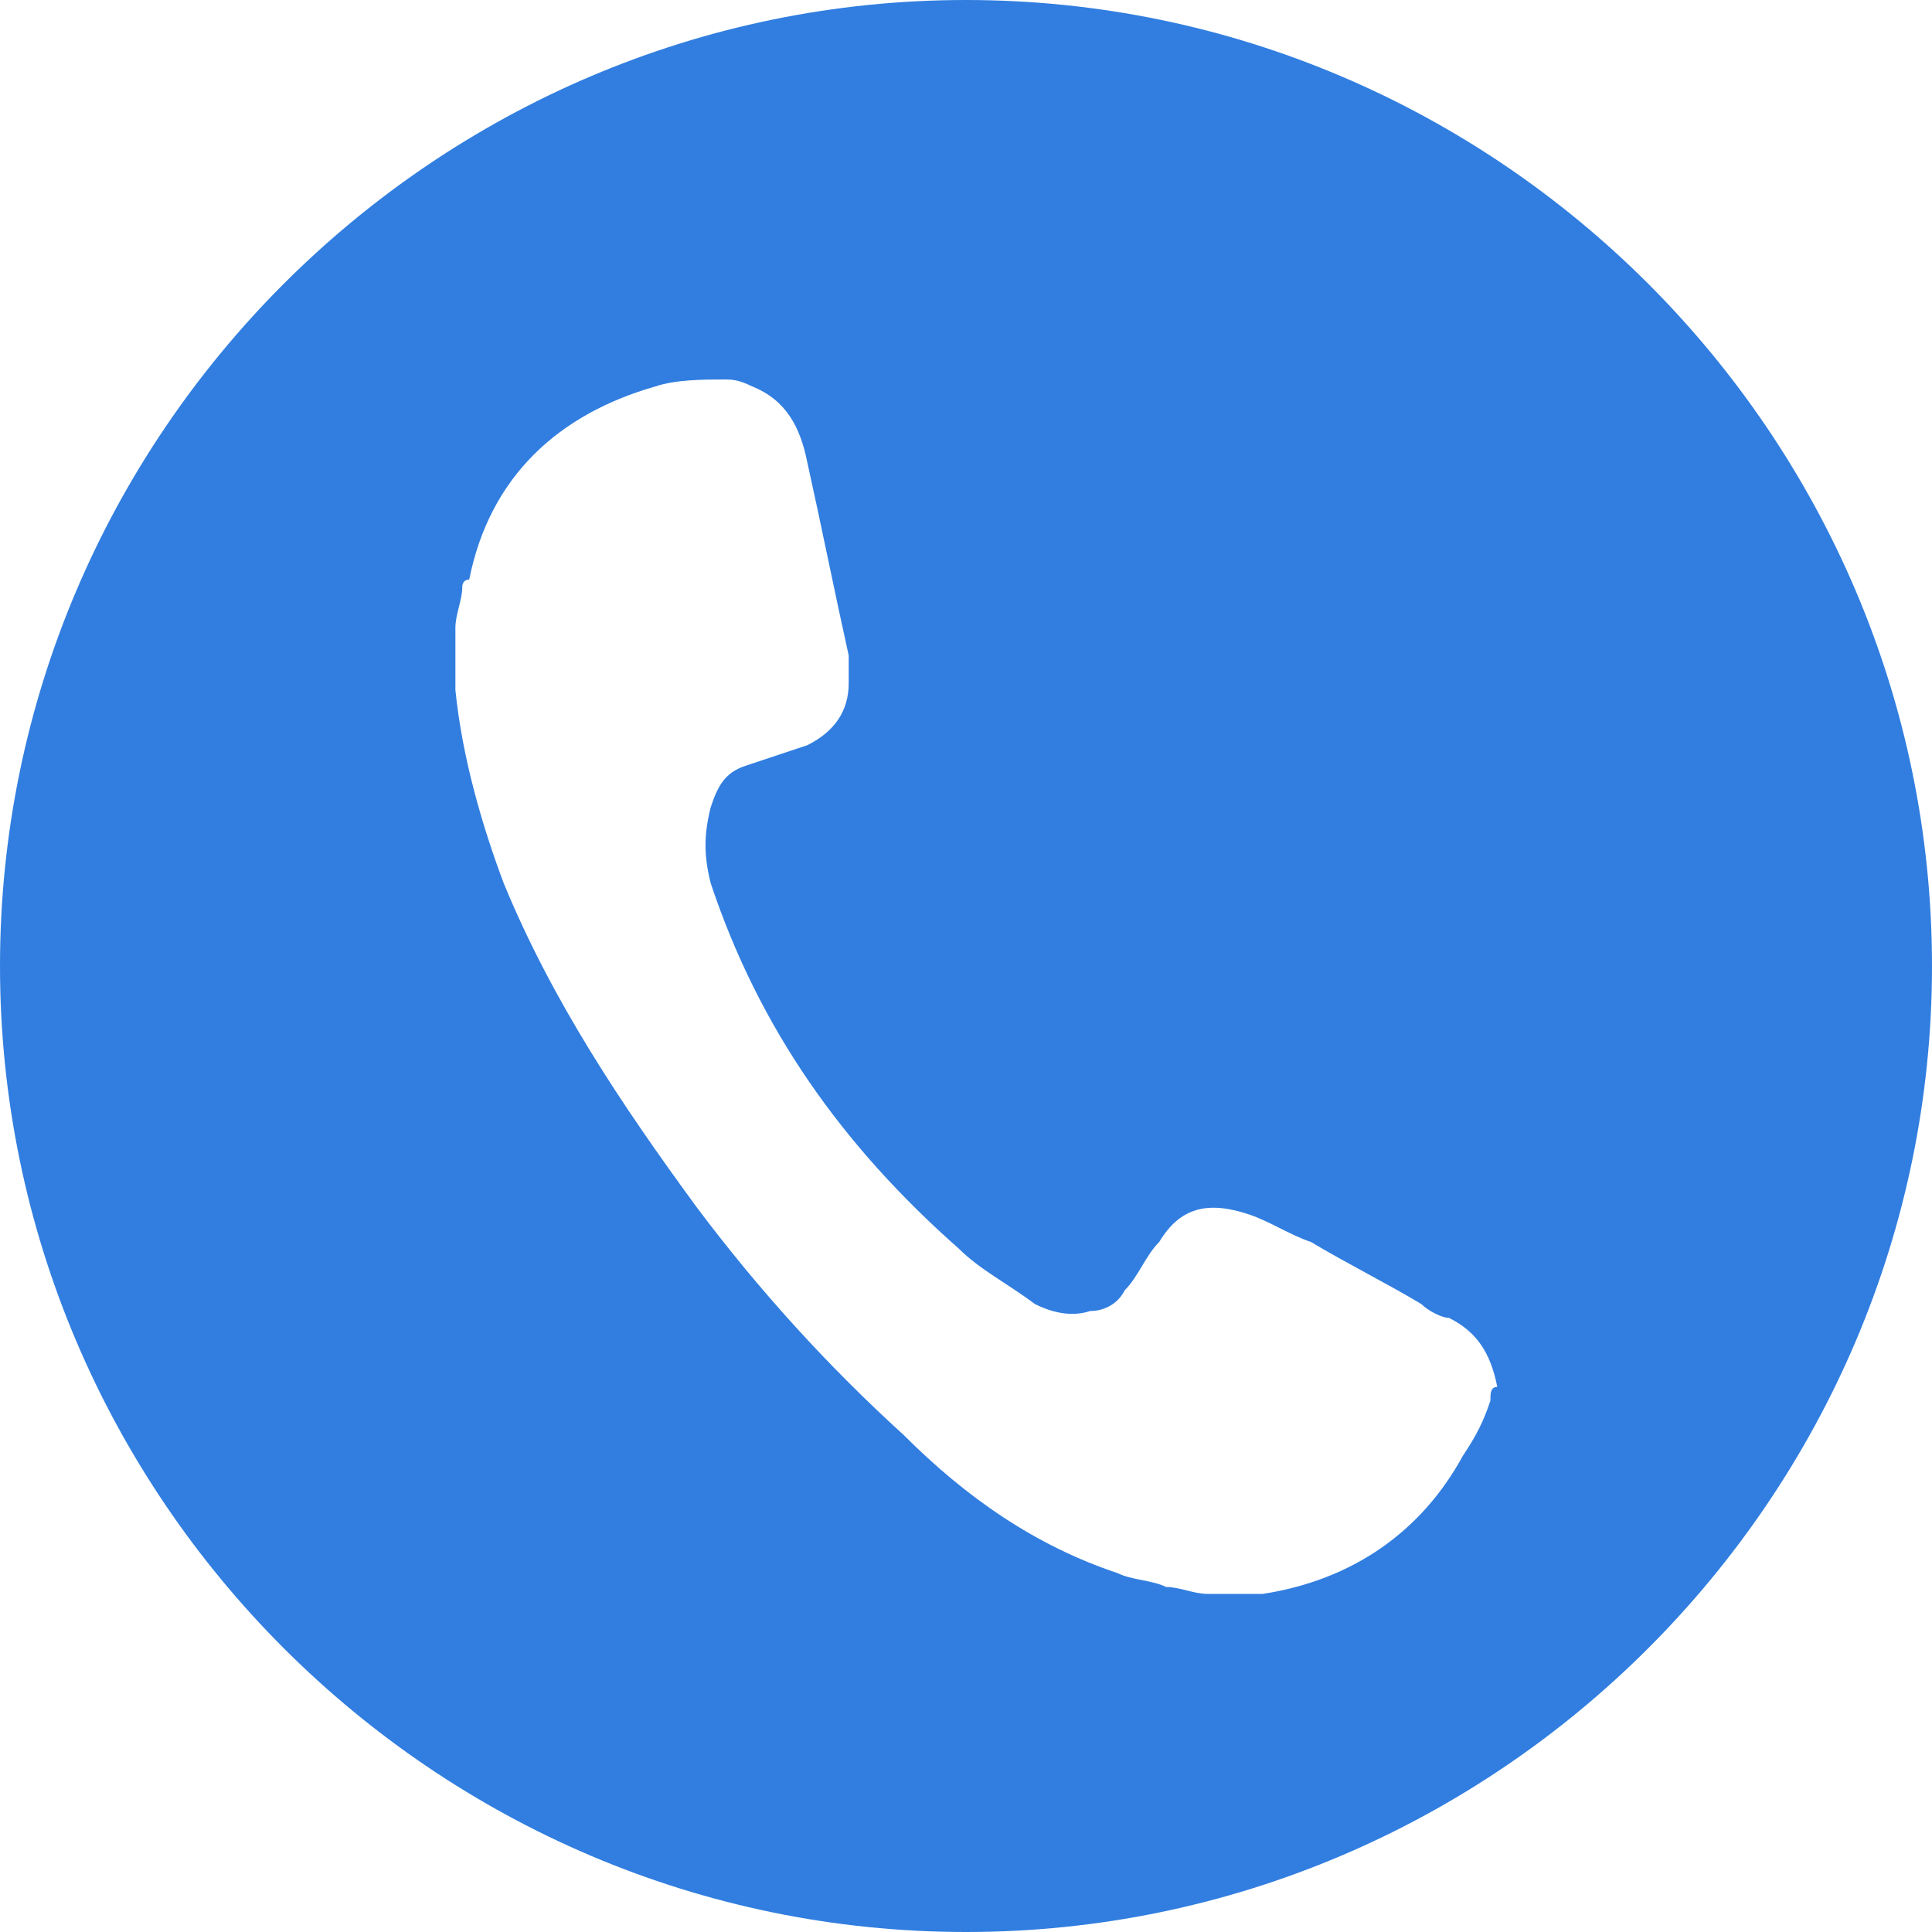
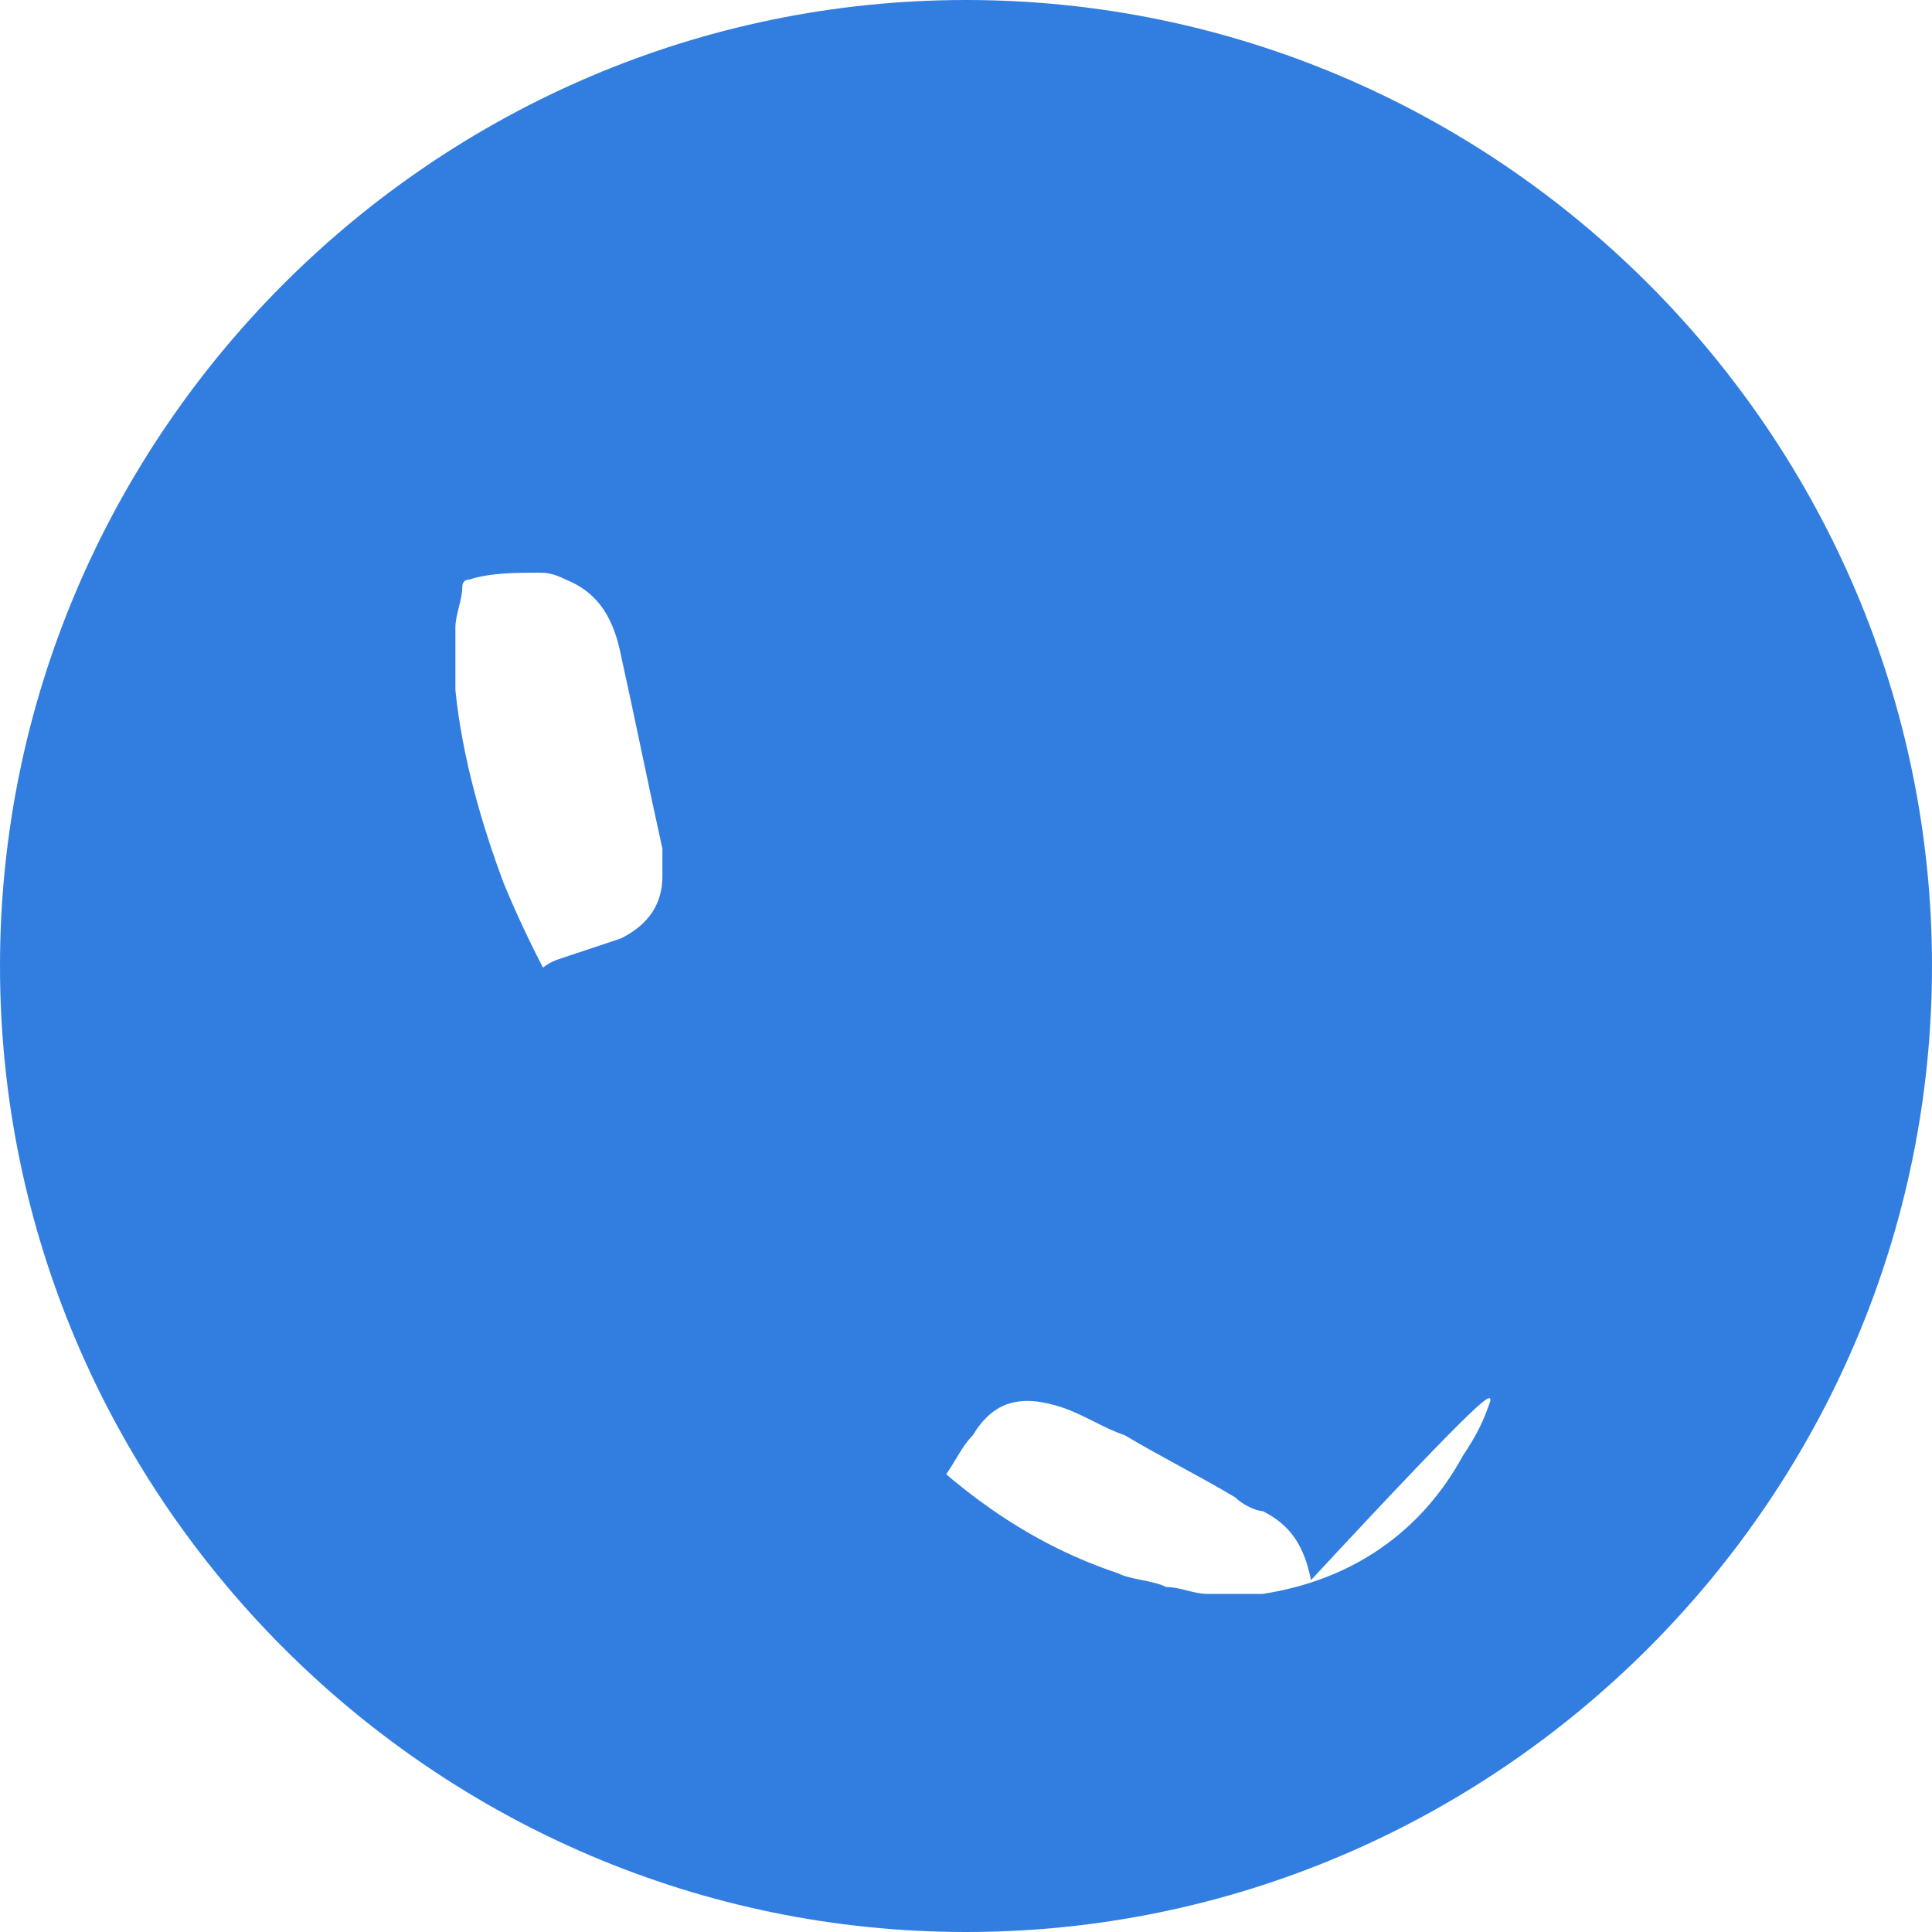
<svg xmlns="http://www.w3.org/2000/svg" version="1.1" x="0px" y="0px" viewBox="0 0 28 28" style="enable-background:new 0 0 28 28;" xml:space="preserve">
  <style type="text/css">
	.st0{fill:#D4E3F7;}
	.st1{fill:#FFFFFF;stroke:#D6E5F9;stroke-width:1;stroke-miterlimit:10;}
	.st2{fill:#A5C9F0;}
	.st3{fill:none;stroke:#FFFFFF;stroke-width:2.684;stroke-linecap:round;stroke-linejoin:round;stroke-miterlimit:10;}
	.st4{fill:#EFEFEF;}
	.st5{fill:#4D4D4D;}
	.st6{fill:#317EE0;}
	.st7{display:none;}
	.st8{display:inline;fill:#EAEAEA;}
	.st9{display:inline;}
	.st10{fill:none;stroke:#FFFFFF;stroke-width:6;stroke-linecap:round;stroke-linejoin:round;stroke-miterlimit:10;}
	.st11{fill:#F6F6F6;}
	.st12{display:inline;fill:#E5EAF0;}
	.st13{clip-path:url(#SVGID_2_);fill:#FFFFFF;}
	.st14{clip-path:url(#SVGID_2_);}
	.st15{clip-path:url(#SVGID_4_);fill:#3D92E5;}
	.st16{clip-path:url(#SVGID_4_);}
	.st17{clip-path:url(#SVGID_6_);fill:#424242;}
	.st18{fill:#FFFFFF;}
	.st19{clip-path:url(#SVGID_8_);}
	.st20{clip-path:url(#SVGID_10_);fill:#424242;}
	.st21{clip-path:url(#SVGID_10_);fill:#222222;}
	.st22{clip-path:url(#SVGID_10_);}
	.st23{clip-path:url(#SVGID_12_);fill:#3D92E5;}
	.st24{clip-path:url(#SVGID_12_);fill:#FFFFFF;}
	.st25{clip-path:url(#SVGID_16_);}
	.st26{clip-path:url(#SVGID_20_);fill:#FFFFFF;}
	.st27{clip-path:url(#SVGID_26_);}
	.st28{clip-path:url(#SVGID_30_);}
	.st29{clip-path:url(#SVGID_34_);}
	.st30{clip-path:url(#SVGID_38_);}
	.st31{clip-path:url(#SVGID_52_);}
	.st32{clip-path:url(#SVGID_56_);fill:none;stroke:#BEBEBE;stroke-miterlimit:10;}
	.st33{clip-path:url(#SVGID_56_);fill:#A7CAF2;}
	.st34{clip-path:url(#SVGID_56_);fill:#FFFFFF;}
	.st35{clip-path:url(#SVGID_58_);fill:none;stroke:#A7CAF2;stroke-miterlimit:10;}
	.st36{fill:#FFFFFF;stroke:#317EE0;stroke-width:1.056;stroke-miterlimit:10;}
	.st37{fill:#FFFFFF;stroke:#317EE0;stroke-width:1.181;stroke-miterlimit:10;}
	.st38{fill:none;stroke:#D6E5F9;stroke-miterlimit:10;}
	.st39{fill:#D6E5F9;}
	.st40{display:none;fill:none;stroke:#000000;stroke-width:2.3;stroke-miterlimit:10;}
	.st41{clip-path:url(#SVGID_60_);fill:#FFFFFF;}
	.st42{clip-path:url(#SVGID_60_);}
	.st43{clip-path:url(#SVGID_62_);fill:#3D92E5;}
	.st44{clip-path:url(#SVGID_62_);}
	.st45{clip-path:url(#SVGID_64_);fill:#424242;}
	.st46{fill:#317EDF;}
	.st47{fill:#333333;}
	.st48{fill:none;stroke:#8A8A8A;stroke-width:0.785;stroke-miterlimit:10;}
	.st49{fill:none;stroke:#6FA5EA;stroke-width:0.785;stroke-miterlimit:10;}
	.st50{fill:#317EE1;}
	.st51{fill:#6FA5EA;}
	.st52{display:inline;fill:none;stroke:#808080;stroke-width:1.127;stroke-miterlimit:10;}
	.st53{clip-path:url(#SVGID_66_);}
	.st54{clip-path:url(#SVGID_68_);fill:#424242;}
	.st55{clip-path:url(#SVGID_68_);fill:#222222;}
	.st56{clip-path:url(#SVGID_68_);}
	.st57{clip-path:url(#SVGID_70_);fill:#3D92E5;}
	.st58{clip-path:url(#SVGID_70_);fill:#FFFFFF;}
	.st59{clip-path:url(#SVGID_74_);}
	.st60{clip-path:url(#SVGID_78_);fill:#FFFFFF;}
	.st61{clip-path:url(#SVGID_84_);}
	.st62{clip-path:url(#SVGID_88_);}
	.st63{clip-path:url(#SVGID_92_);}
	.st64{clip-path:url(#SVGID_96_);}
	.st65{clip-path:url(#SVGID_110_);}
	.st66{clip-path:url(#SVGID_114_);fill:none;stroke:#BEBEBE;stroke-miterlimit:10;}
	.st67{clip-path:url(#SVGID_114_);fill:#A7CAF2;}
	.st68{clip-path:url(#SVGID_114_);fill:#FFFFFF;}
	.st69{clip-path:url(#SVGID_116_);fill:none;stroke:#A7CAF2;stroke-miterlimit:10;}
	.st70{clip-path:url(#SVGID_118_);fill:#FFFFFF;}
	.st71{clip-path:url(#SVGID_118_);}
	.st72{clip-path:url(#SVGID_120_);fill:#3D92E5;}
	.st73{clip-path:url(#SVGID_120_);}
	.st74{clip-path:url(#SVGID_122_);fill:#424242;}
	.st75{clip-path:url(#SVGID_124_);}
	.st76{clip-path:url(#SVGID_126_);fill:#424242;}
	.st77{clip-path:url(#SVGID_126_);fill:#222222;}
	.st78{clip-path:url(#SVGID_126_);}
	.st79{clip-path:url(#SVGID_128_);fill:#3D92E5;}
	.st80{clip-path:url(#SVGID_128_);fill:#FFFFFF;}
	.st81{clip-path:url(#SVGID_132_);}
	.st82{clip-path:url(#SVGID_136_);fill:#FFFFFF;}
	.st83{clip-path:url(#SVGID_142_);}
	.st84{clip-path:url(#SVGID_146_);}
	.st85{clip-path:url(#SVGID_150_);}
	.st86{clip-path:url(#SVGID_154_);}
	.st87{clip-path:url(#SVGID_168_);}
	.st88{clip-path:url(#SVGID_172_);fill:none;stroke:#BEBEBE;stroke-miterlimit:10;}
	.st89{clip-path:url(#SVGID_172_);fill:#A7CAF2;}
	.st90{clip-path:url(#SVGID_172_);fill:#FFFFFF;}
	.st91{clip-path:url(#SVGID_174_);fill:none;stroke:#A7CAF2;stroke-miterlimit:10;}
	.st92{opacity:0.3;fill:none;stroke:#FFFFFF;stroke-width:7.302;stroke-miterlimit:10;}
	.st93{fill:none;stroke:url(#SVGID_175_);stroke-width:4.229;stroke-linecap:round;stroke-linejoin:round;}
	
		.st94{fill:none;stroke:url(#SVGID_176_);stroke-width:4.229;stroke-linecap:round;stroke-linejoin:round;stroke-dasharray:0.434,8.684;}
	.st95{fill:none;stroke:url(#SVGID_177_);stroke-width:4.229;stroke-linecap:round;stroke-linejoin:round;}
	.st96{fill:none;stroke:url(#SVGID_178_);stroke-width:2.677;stroke-linejoin:round;stroke-miterlimit:10;}
	.st97{fill:none;stroke:url(#SVGID_179_);stroke-width:5.354;stroke-linejoin:round;stroke-miterlimit:10;}
	.st98{display:inline;opacity:0.6;clip-path:url(#SVGID_181_);fill:#D6E5F9;}
	.st99{fill:#FF7145;}
	.st100{fill:none;stroke:url(#SVGID_182_);stroke-width:4.229;stroke-linecap:round;stroke-linejoin:round;}
	
		.st101{fill:none;stroke:url(#SVGID_183_);stroke-width:4.229;stroke-linecap:round;stroke-linejoin:round;stroke-dasharray:0.434,8.684;}
	.st102{fill:none;stroke:url(#SVGID_184_);stroke-width:4.229;stroke-linecap:round;stroke-linejoin:round;}
	.st103{fill:none;stroke:url(#SVGID_185_);stroke-width:2.677;stroke-linejoin:round;stroke-miterlimit:10;}
	.st104{fill:none;stroke:url(#SVGID_186_);stroke-width:5.354;stroke-linejoin:round;stroke-miterlimit:10;}
	.st105{display:inline;opacity:0.6;clip-path:url(#SVGID_188_);fill:#D6E5F9;}
	.st106{opacity:0.3;fill:none;stroke:#FFFFFF;stroke-width:8.924;stroke-miterlimit:10;}
	.st107{fill:none;stroke:url(#SVGID_189_);stroke-width:4.229;stroke-linecap:round;stroke-linejoin:round;}
	
		.st108{fill:none;stroke:url(#SVGID_190_);stroke-width:4.229;stroke-linecap:round;stroke-linejoin:round;stroke-dasharray:0.434,8.684;}
	.st109{fill:none;stroke:url(#SVGID_191_);stroke-width:4.229;stroke-linecap:round;stroke-linejoin:round;}
	.st110{fill:none;stroke:url(#SVGID_192_);stroke-width:2.677;stroke-linejoin:round;stroke-miterlimit:10;}
	.st111{fill:none;stroke:url(#SVGID_193_);stroke-width:5.354;stroke-linejoin:round;stroke-miterlimit:10;}
	.st112{display:inline;opacity:0.6;clip-path:url(#SVGID_195_);fill:#D6E5F9;}
	.st113{fill:none;stroke:url(#SVGID_196_);stroke-width:4.229;stroke-linecap:round;stroke-linejoin:round;}
	
		.st114{fill:none;stroke:url(#SVGID_197_);stroke-width:4.229;stroke-linecap:round;stroke-linejoin:round;stroke-dasharray:0.434,8.684;}
	.st115{fill:none;stroke:url(#SVGID_198_);stroke-width:4.229;stroke-linecap:round;stroke-linejoin:round;}
	.st116{fill:none;stroke:url(#SVGID_199_);stroke-width:2.677;stroke-linejoin:round;stroke-miterlimit:10;}
	.st117{fill:none;stroke:url(#SVGID_200_);stroke-width:5.354;stroke-linejoin:round;stroke-miterlimit:10;}
	.st118{display:inline;opacity:0.6;clip-path:url(#SVGID_202_);fill:#D6E5F9;}
	.st119{fill:#317EE0;stroke:#317EE1;stroke-width:4;stroke-miterlimit:10;}
	.st120{fill:none;stroke:#317EE1;stroke-width:4;stroke-miterlimit:10;}
	.st121{fill:none;stroke:url(#SVGID_203_);stroke-width:4.229;stroke-linecap:round;stroke-linejoin:round;}
	
		.st122{fill:none;stroke:url(#SVGID_204_);stroke-width:4.229;stroke-linecap:round;stroke-linejoin:round;stroke-dasharray:0.434,8.684;}
	.st123{fill:none;stroke:url(#SVGID_205_);stroke-width:4.229;stroke-linecap:round;stroke-linejoin:round;}
	.st124{fill:none;stroke:url(#SVGID_206_);stroke-width:2.677;stroke-linejoin:round;stroke-miterlimit:10;}
	.st125{fill:none;stroke:url(#SVGID_207_);stroke-width:5.354;stroke-linejoin:round;stroke-miterlimit:10;}
	.st126{display:inline;opacity:0.6;clip-path:url(#SVGID_209_);fill:#D6E5F9;}
	.st127{fill:none;stroke:url(#SVGID_210_);stroke-width:4.229;stroke-linecap:round;stroke-linejoin:round;}
	
		.st128{fill:none;stroke:url(#SVGID_211_);stroke-width:4.229;stroke-linecap:round;stroke-linejoin:round;stroke-dasharray:0.434,8.684;}
	.st129{fill:none;stroke:url(#SVGID_212_);stroke-width:4.229;stroke-linecap:round;stroke-linejoin:round;}
	.st130{fill:none;stroke:url(#SVGID_213_);stroke-width:2.677;stroke-linejoin:round;stroke-miterlimit:10;}
	.st131{fill:none;stroke:url(#SVGID_214_);stroke-width:6.247;stroke-linejoin:round;stroke-miterlimit:10;}
	.st132{display:inline;opacity:0.6;clip-path:url(#SVGID_216_);fill:#D6E5F9;}
	.st133{fill:#666666;}
	.st134{fill:#8A8A8A;}
	.st135{fill:#808080;}
	.st136{clip-path:url(#SVGID_218_);fill:#FFFFFF;}
	.st137{clip-path:url(#SVGID_218_);}
	.st138{clip-path:url(#SVGID_220_);fill:#3D92E5;}
	.st139{clip-path:url(#SVGID_220_);}
	.st140{clip-path:url(#SVGID_222_);fill:#424242;}
	.st141{clip-path:url(#SVGID_224_);}
	.st142{clip-path:url(#SVGID_226_);fill:#424242;}
	.st143{clip-path:url(#SVGID_226_);fill:#222222;}
	.st144{clip-path:url(#SVGID_226_);}
	.st145{clip-path:url(#SVGID_228_);fill:#3D92E5;}
	.st146{clip-path:url(#SVGID_228_);fill:#FFFFFF;}
	.st147{clip-path:url(#SVGID_232_);}
	.st148{clip-path:url(#SVGID_236_);fill:#FFFFFF;}
	.st149{clip-path:url(#SVGID_242_);}
	.st150{clip-path:url(#SVGID_246_);}
	.st151{clip-path:url(#SVGID_250_);}
	.st152{clip-path:url(#SVGID_254_);}
	.st153{clip-path:url(#SVGID_268_);}
	.st154{clip-path:url(#SVGID_272_);fill:none;stroke:#BEBEBE;stroke-miterlimit:10;}
	.st155{clip-path:url(#SVGID_272_);fill:#A7CAF2;}
	.st156{clip-path:url(#SVGID_272_);fill:#FFFFFF;}
	.st157{clip-path:url(#SVGID_274_);fill:none;stroke:#A7CAF2;stroke-miterlimit:10;}
	.st158{clip-path:url(#SVGID_276_);fill:#FFFFFF;}
	.st159{clip-path:url(#SVGID_276_);}
	.st160{clip-path:url(#SVGID_278_);fill:#3D92E5;}
	.st161{clip-path:url(#SVGID_278_);}
	.st162{clip-path:url(#SVGID_280_);fill:#424242;}
	.st163{fill:none;stroke:#DEDEDE;stroke-width:1.313;stroke-miterlimit:10;}
	.st164{clip-path:url(#SVGID_282_);}
	.st165{clip-path:url(#SVGID_284_);fill:#424242;}
	.st166{clip-path:url(#SVGID_284_);fill:#222222;}
	.st167{clip-path:url(#SVGID_284_);}
	.st168{clip-path:url(#SVGID_286_);fill:#3D92E5;}
	.st169{clip-path:url(#SVGID_286_);fill:#FFFFFF;}
	.st170{clip-path:url(#SVGID_290_);}
	.st171{clip-path:url(#SVGID_294_);fill:#FFFFFF;}
	.st172{clip-path:url(#SVGID_300_);}
	.st173{clip-path:url(#SVGID_304_);}
	.st174{clip-path:url(#SVGID_308_);}
	.st175{clip-path:url(#SVGID_312_);}
	.st176{clip-path:url(#SVGID_326_);}
	.st177{clip-path:url(#SVGID_330_);fill:none;stroke:#BEBEBE;stroke-miterlimit:10;}
	.st178{clip-path:url(#SVGID_330_);fill:#A7CAF2;}
	.st179{clip-path:url(#SVGID_330_);fill:#FFFFFF;}
	.st180{clip-path:url(#SVGID_332_);fill:none;stroke:#A7CAF2;stroke-miterlimit:10;}
	.st181{display:inline;fill:#E8F0FA;}
	.st182{display:inline;fill:none;stroke:#D4E3F7;stroke-miterlimit:10;}
	.st183{clip-path:url(#SVGID_334_);fill:#F9D463;}
	.st184{clip-path:url(#SVGID_336_);fill:#FFFFFF;}
	.st185{clip-path:url(#SVGID_338_);fill:#FFFFFF;}
	.st186{clip-path:url(#SVGID_340_);fill:#FFFFFF;}
	.st187{fill:none;stroke:#317EE1;stroke-width:6;stroke-linecap:round;stroke-linejoin:round;stroke-miterlimit:10;}
	.st188{clip-path:url(#SVGID_342_);}
	.st189{clip-path:url(#SVGID_344_);fill:#83B2ED;}
	.st190{clip-path:url(#SVGID_344_);fill:#C1D8F6;}
	.st191{clip-path:url(#SVGID_344_);}
	.st192{clip-path:url(#SVGID_346_);fill:#D6E5F9;}
	.st193{opacity:0.6;clip-path:url(#SVGID_346_);}
	.st194{clip-path:url(#SVGID_348_);fill:#D6E5F9;}
	.st195{clip-path:url(#SVGID_350_);fill:none;stroke:#666666;stroke-width:0.8;stroke-miterlimit:10;}
	.st196{clip-path:url(#SVGID_354_);fill:none;stroke:#4D4D4D;stroke-width:0.5;stroke-miterlimit:10;}
	.st197{clip-path:url(#SVGID_356_);}
	.st198{clip-path:url(#SVGID_360_);fill:#333333;}
	.st199{clip-path:url(#SVGID_362_);fill:#333333;}
	.st200{clip-path:url(#SVGID_364_);fill:none;stroke:#4D4D4D;stroke-width:0.5;stroke-miterlimit:10;}
	.st201{clip-path:url(#SVGID_366_);fill:none;stroke:#4D4D4D;stroke-width:0.5;stroke-miterlimit:10;}
	.st202{clip-path:url(#SVGID_368_);fill:none;stroke:#4D4D4D;stroke-width:0.5;stroke-miterlimit:10;}
	.st203{clip-path:url(#SVGID_370_);fill:none;stroke:#4D4D4D;stroke-width:0.5;stroke-miterlimit:10;}
	.st204{clip-path:url(#SVGID_372_);fill:none;stroke:#4D4D4D;stroke-width:0.5;stroke-miterlimit:10;}
	.st205{clip-path:url(#SVGID_374_);fill:none;stroke:#4D4D4D;stroke-width:0.5;stroke-miterlimit:10;}
	.st206{clip-path:url(#SVGID_374_);fill-rule:evenodd;clip-rule:evenodd;fill:#333333;}
	.st207{opacity:0.6;clip-path:url(#SVGID_378_);}
	.st208{clip-path:url(#SVGID_380_);}
	.st209{clip-path:url(#SVGID_388_);fill:#FFFFFF;}
	.st210{clip-path:url(#SVGID_388_);}
	.st211{clip-path:url(#SVGID_390_);fill:#3D92E5;}
	.st212{clip-path:url(#SVGID_390_);}
	.st213{clip-path:url(#SVGID_392_);fill:#424242;}
	.st214{fill:#EAF2FC;}
	.st215{clip-path:url(#SVGID_394_);}
	.st216{clip-path:url(#SVGID_396_);fill:#424242;}
	.st217{clip-path:url(#SVGID_396_);fill:#222222;}
	.st218{clip-path:url(#SVGID_396_);}
	.st219{clip-path:url(#SVGID_398_);fill:#3D92E5;}
	.st220{clip-path:url(#SVGID_398_);fill:#FFFFFF;}
	.st221{clip-path:url(#SVGID_402_);}
	.st222{clip-path:url(#SVGID_406_);fill:#FFFFFF;}
	.st223{clip-path:url(#SVGID_412_);}
	.st224{clip-path:url(#SVGID_416_);}
	.st225{clip-path:url(#SVGID_420_);}
	.st226{clip-path:url(#SVGID_424_);}
	.st227{clip-path:url(#SVGID_438_);}
	.st228{clip-path:url(#SVGID_442_);fill:none;stroke:#BEBEBE;stroke-miterlimit:10;}
	.st229{clip-path:url(#SVGID_442_);fill:#A7CAF2;}
	.st230{clip-path:url(#SVGID_442_);fill:#FFFFFF;}
	.st231{clip-path:url(#SVGID_444_);fill:none;stroke:#A7CAF2;stroke-miterlimit:10;}
	.st232{fill:#FFFFFF;stroke:#317EE0;stroke-width:1.431;stroke-miterlimit:10;}
	.st233{fill:#FFFFFF;stroke:#317EE0;stroke-width:1.623;stroke-miterlimit:10;}
	.st234{display:inline;clip-path:url(#SVGID_446_);fill:#E8EAF0;}
	.st235{fill:none;}
	.st236{fill:#005698;}
	.st237{display:inline;clip-path:url(#SVGID_448_);fill:#E8EAF0;}
	.st238{display:inline;clip-path:url(#SVGID_450_);fill:#E8EAF0;}
	.st239{display:inline;clip-path:url(#SVGID_452_);fill:#E8EAF0;}
	.st240{display:inline;clip-path:url(#SVGID_454_);fill:#E8EAF0;}
	.st241{clip-path:url(#SVGID_456_);fill:#F9D463;}
	.st242{clip-path:url(#SVGID_458_);fill:#FFFFFF;}
	.st243{clip-path:url(#SVGID_460_);fill:#FFFFFF;}
	.st244{clip-path:url(#SVGID_462_);fill:#FFFFFF;}
	.st245{clip-path:url(#SVGID_464_);}
	.st246{clip-path:url(#SVGID_466_);fill:#83B2ED;}
	.st247{clip-path:url(#SVGID_466_);fill:#C1D8F6;}
	.st248{clip-path:url(#SVGID_466_);}
	.st249{clip-path:url(#SVGID_468_);fill:#D6E5F9;}
	.st250{opacity:0.6;clip-path:url(#SVGID_468_);}
	.st251{clip-path:url(#SVGID_470_);fill:#D6E5F9;}
	.st252{clip-path:url(#SVGID_472_);fill:none;stroke:#666666;stroke-width:0.8;stroke-miterlimit:10;}
	.st253{clip-path:url(#SVGID_476_);fill:none;stroke:#4D4D4D;stroke-width:0.5;stroke-miterlimit:10;}
	.st254{clip-path:url(#SVGID_478_);}
	.st255{clip-path:url(#SVGID_482_);fill:#333333;}
	.st256{clip-path:url(#SVGID_484_);fill:#333333;}
	.st257{clip-path:url(#SVGID_486_);fill:none;stroke:#4D4D4D;stroke-width:0.5;stroke-miterlimit:10;}
	.st258{clip-path:url(#SVGID_488_);fill:none;stroke:#4D4D4D;stroke-width:0.5;stroke-miterlimit:10;}
	.st259{clip-path:url(#SVGID_490_);fill:none;stroke:#4D4D4D;stroke-width:0.5;stroke-miterlimit:10;}
	.st260{clip-path:url(#SVGID_492_);fill:none;stroke:#4D4D4D;stroke-width:0.5;stroke-miterlimit:10;}
	.st261{clip-path:url(#SVGID_494_);fill:none;stroke:#4D4D4D;stroke-width:0.5;stroke-miterlimit:10;}
	.st262{clip-path:url(#SVGID_496_);fill:none;stroke:#4D4D4D;stroke-width:0.5;stroke-miterlimit:10;}
	.st263{clip-path:url(#SVGID_496_);fill-rule:evenodd;clip-rule:evenodd;fill:#333333;}
	.st264{opacity:0.6;clip-path:url(#SVGID_500_);}
	.st265{clip-path:url(#SVGID_502_);}
	.st266{clip-path:url(#SVGID_510_);fill:#FFFFFF;}
	.st267{clip-path:url(#SVGID_510_);}
	.st268{clip-path:url(#SVGID_512_);fill:#3D92E5;}
	.st269{clip-path:url(#SVGID_512_);}
	.st270{clip-path:url(#SVGID_514_);fill:#424242;}
	.st271{fill:#E5EAF0;}
	.st272{display:none;fill:#F6F6F6;}
	.st273{clip-path:url(#SVGID_516_);}
	.st274{clip-path:url(#SVGID_518_);fill:#424242;}
	.st275{clip-path:url(#SVGID_518_);fill:#222222;}
	.st276{clip-path:url(#SVGID_518_);}
	.st277{clip-path:url(#SVGID_520_);fill:#3D92E5;}
	.st278{clip-path:url(#SVGID_520_);fill:#FFFFFF;}
	.st279{clip-path:url(#SVGID_524_);}
	.st280{clip-path:url(#SVGID_528_);fill:#FFFFFF;}
	.st281{clip-path:url(#SVGID_534_);}
	.st282{clip-path:url(#SVGID_538_);}
	.st283{clip-path:url(#SVGID_542_);}
	.st284{clip-path:url(#SVGID_546_);}
	.st285{clip-path:url(#SVGID_560_);}
	.st286{clip-path:url(#SVGID_564_);fill:none;stroke:#BEBEBE;stroke-miterlimit:10;}
	.st287{clip-path:url(#SVGID_564_);fill:#A7CAF2;}
	.st288{clip-path:url(#SVGID_564_);fill:#FFFFFF;}
	.st289{clip-path:url(#SVGID_566_);fill:none;stroke:#A7CAF2;stroke-miterlimit:10;}
	.st290{display:inline;clip-path:url(#SVGID_568_);fill:#E8EAF0;}
	.st291{display:inline;fill:none;}
	.st292{display:inline;fill:#666666;}
	.st293{display:none;fill:none;stroke:#DEDEDE;stroke-width:1.551;stroke-miterlimit:10;}
	.st294{display:inline;clip-path:url(#SVGID_570_);fill:#E8EAF0;}
	.st295{display:inline;clip-path:url(#SVGID_572_);fill:#E8EAF0;}
	.st296{display:inline;clip-path:url(#SVGID_574_);fill:#E8EAF0;}
	.st297{display:inline;clip-path:url(#SVGID_576_);fill:#E8EAF0;}
	.st298{fill:none;stroke:#DEDEDE;stroke-width:1.551;stroke-miterlimit:10;}
	.st299{clip-path:url(#SVGID_578_);fill:#D4C1A3;}
	.st300{clip-path:url(#SVGID_580_);fill:#DEE2D6;}
	.st301{clip-path:url(#SVGID_580_);}
	.st302{filter:url(#Adobe_OpacityMaskFilter);}
	.st303{clip-path:url(#SVGID_583_);fill:#D4C1A3;}
	.st304{clip-path:url(#SVGID_585_);fill:#EDECFF;}
	.st305{clip-path:url(#SVGID_585_);}
	.st306{filter:url(#Adobe_OpacityMaskFilter_1_);}
	.st307{clip-path:url(#SVGID_588_);fill:#EDECFF;}
	.st308{clip-path:url(#SVGID_588_);}
	.st309{filter:url(#Adobe_OpacityMaskFilter_2_);}
	.st310{clip-path:url(#SVGID_591_);fill:#C1C7C3;}
	.st311{clip-path:url(#SVGID_591_);}
	.st312{filter:url(#Adobe_OpacityMaskFilter_3_);}
	.st313{clip-path:url(#SVGID_594_);fill:#DEE2D6;}
	.st314{clip-path:url(#SVGID_594_);}
	.st315{filter:url(#Adobe_OpacityMaskFilter_4_);}
	.st316{clip-path:url(#SVGID_597_);fill:#0C70A9;}
	.st317{clip-path:url(#SVGID_597_);}
	.st318{filter:url(#Adobe_OpacityMaskFilter_5_);}
	.st319{clip-path:url(#SVGID_600_);fill:#4EB5D9;}
	.st320{clip-path:url(#SVGID_600_);}
	.st321{filter:url(#Adobe_OpacityMaskFilter_6_);}
	.st322{clip-path:url(#SVGID_603_);fill:#D4F8F9;}
	.st323{clip-path:url(#SVGID_603_);}
	.st324{filter:url(#Adobe_OpacityMaskFilter_7_);}
	.st325{clip-path:url(#SVGID_606_);fill:#C1C7C3;}
	.st326{clip-path:url(#SVGID_606_);}
	.st327{filter:url(#Adobe_OpacityMaskFilter_8_);}
	.st328{clip-path:url(#SVGID_609_);fill:#E1E7E6;}
	.st329{clip-path:url(#SVGID_609_);}
	.st330{filter:url(#Adobe_OpacityMaskFilter_9_);}
	.st331{clip-path:url(#SVGID_612_);fill:#E6E9F3;}
	.st332{clip-path:url(#SVGID_614_);fill:#E1E7E6;}
	.st333{clip-path:url(#SVGID_614_);}
	.st334{filter:url(#Adobe_OpacityMaskFilter_10_);}
	.st335{clip-path:url(#SVGID_617_);fill:#4EB5D9;}
	.st336{clip-path:url(#SVGID_617_);}
	.st337{filter:url(#Adobe_OpacityMaskFilter_11_);}
	.st338{clip-path:url(#SVGID_620_);fill:#FFFFFF;}
	.st339{clip-path:url(#SVGID_620_);}
	.st340{clip-path:url(#SVGID_622_);fill:#3D92E5;}
	.st341{clip-path:url(#SVGID_622_);}
	.st342{clip-path:url(#SVGID_624_);fill:#424242;}
	.st343{fill:#005581;}
	.st344{fill:#E4E4E4;}
	.st345{fill:#0071AD;}
	.st346{fill:#CACACA;}
	.st347{fill:none;stroke:#808080;stroke-width:0.774;stroke-miterlimit:10;}
	.st348{clip-path:url(#SVGID_626_);}
	.st349{clip-path:url(#SVGID_628_);fill:#424242;}
	.st350{clip-path:url(#SVGID_628_);fill:#222222;}
	.st351{clip-path:url(#SVGID_628_);}
	.st352{clip-path:url(#SVGID_630_);fill:#3D92E5;}
	.st353{clip-path:url(#SVGID_630_);fill:#FFFFFF;}
	.st354{clip-path:url(#SVGID_634_);}
	.st355{clip-path:url(#SVGID_638_);fill:#FFFFFF;}
	.st356{clip-path:url(#SVGID_644_);}
	.st357{clip-path:url(#SVGID_648_);}
	.st358{clip-path:url(#SVGID_652_);}
	.st359{clip-path:url(#SVGID_656_);}
	.st360{clip-path:url(#SVGID_670_);}
	.st361{clip-path:url(#SVGID_674_);fill:none;stroke:#BEBEBE;stroke-miterlimit:10;}
	.st362{clip-path:url(#SVGID_674_);fill:#A7CAF2;}
	.st363{clip-path:url(#SVGID_674_);fill:#FFFFFF;}
	.st364{clip-path:url(#SVGID_676_);fill:none;stroke:#A7CAF2;stroke-miterlimit:10;}
	.st365{clip-path:url(#SVGID_678_);fill:#DEE2D6;}
	.st366{clip-path:url(#SVGID_678_);}
	.st367{filter:url(#Adobe_OpacityMaskFilter_12_);}
	.st368{clip-path:url(#SVGID_681_);fill:#D4C1A3;}
	.st369{clip-path:url(#SVGID_683_);fill:#EDECFF;}
	.st370{clip-path:url(#SVGID_683_);}
	.st371{filter:url(#Adobe_OpacityMaskFilter_13_);}
	.st372{clip-path:url(#SVGID_686_);fill:#C1C7C3;}
	.st373{clip-path:url(#SVGID_686_);}
	.st374{filter:url(#Adobe_OpacityMaskFilter_14_);}
	.st375{clip-path:url(#SVGID_689_);fill:#0C70A9;}
	.st376{clip-path:url(#SVGID_689_);}
	.st377{filter:url(#Adobe_OpacityMaskFilter_15_);}
	.st378{clip-path:url(#SVGID_692_);fill:#4EB5D9;}
	.st379{clip-path:url(#SVGID_692_);}
	.st380{filter:url(#Adobe_OpacityMaskFilter_16_);}
	.st381{clip-path:url(#SVGID_695_);fill:#D4F8F9;}
	.st382{clip-path:url(#SVGID_695_);}
	.st383{filter:url(#Adobe_OpacityMaskFilter_17_);}
	.st384{clip-path:url(#SVGID_698_);fill:#E6E9F3;}
	.st385{clip-path:url(#SVGID_700_);fill:#E1E7E6;}
	.st386{clip-path:url(#SVGID_700_);}
	.st387{filter:url(#Adobe_OpacityMaskFilter_18_);}
	.st388{fill:#006374;}
	.st389{fill:#009A8E;}
	.st390{fill:#297779;}
	.st391{fill:#29AB79;}
	.st392{fill:#00559C;}
	.st393{fill:#233F7B;}
	.st394{fill:#2E54A4;}
	.st395{fill:#B2272D;}
	.st396{fill:#DE1C24;}
	.st397{fill:none;stroke:url(#SVGID_702_);stroke-width:4.229;stroke-linecap:round;stroke-linejoin:round;}
	
		.st398{fill:none;stroke:url(#SVGID_703_);stroke-width:4.229;stroke-linecap:round;stroke-linejoin:round;stroke-dasharray:0.434,8.684;}
	.st399{fill:none;stroke:url(#SVGID_704_);stroke-width:4.229;stroke-linecap:round;stroke-linejoin:round;}
	.st400{fill:none;stroke:url(#SVGID_705_);stroke-width:2.677;stroke-linejoin:round;stroke-miterlimit:10;}
	.st401{fill:none;stroke:url(#SVGID_706_);stroke-width:5.354;stroke-linejoin:round;stroke-miterlimit:10;}
	.st402{display:inline;opacity:0.6;clip-path:url(#SVGID_708_);fill:#D6E5F9;}
	.st403{fill:none;stroke:url(#SVGID_709_);stroke-width:4.229;stroke-linecap:round;stroke-linejoin:round;}
	
		.st404{fill:none;stroke:url(#SVGID_710_);stroke-width:4.229;stroke-linecap:round;stroke-linejoin:round;stroke-dasharray:0.434,8.684;}
	.st405{fill:none;stroke:url(#SVGID_711_);stroke-width:4.229;stroke-linecap:round;stroke-linejoin:round;}
	.st406{fill:none;stroke:url(#SVGID_712_);stroke-width:2.677;stroke-linejoin:round;stroke-miterlimit:10;}
	.st407{fill:none;stroke:url(#SVGID_713_);stroke-width:5.354;stroke-linejoin:round;stroke-miterlimit:10;}
	.st408{display:inline;opacity:0.6;clip-path:url(#SVGID_715_);fill:#D6E5F9;}
	.st409{fill:none;stroke:url(#SVGID_716_);stroke-width:4.229;stroke-linecap:round;stroke-linejoin:round;}
	
		.st410{fill:none;stroke:url(#SVGID_717_);stroke-width:4.229;stroke-linecap:round;stroke-linejoin:round;stroke-dasharray:0.434,8.684;}
	.st411{fill:none;stroke:url(#SVGID_718_);stroke-width:4.229;stroke-linecap:round;stroke-linejoin:round;}
	.st412{fill:none;stroke:url(#SVGID_719_);stroke-width:2.677;stroke-linejoin:round;stroke-miterlimit:10;}
	.st413{fill:none;stroke:url(#SVGID_720_);stroke-width:5.354;stroke-linejoin:round;stroke-miterlimit:10;}
	.st414{display:inline;opacity:0.6;clip-path:url(#SVGID_722_);fill:#D6E5F9;}
	.st415{fill:none;stroke:url(#SVGID_723_);stroke-width:4.229;stroke-linecap:round;stroke-linejoin:round;}
	
		.st416{fill:none;stroke:url(#SVGID_724_);stroke-width:4.229;stroke-linecap:round;stroke-linejoin:round;stroke-dasharray:0.434,8.684;}
	.st417{fill:none;stroke:url(#SVGID_725_);stroke-width:4.229;stroke-linecap:round;stroke-linejoin:round;}
	.st418{fill:none;stroke:url(#SVGID_726_);stroke-width:2.677;stroke-linejoin:round;stroke-miterlimit:10;}
	.st419{fill:none;stroke:url(#SVGID_727_);stroke-width:5.354;stroke-linejoin:round;stroke-miterlimit:10;}
	.st420{display:inline;opacity:0.6;clip-path:url(#SVGID_729_);fill:#D6E5F9;}
	.st421{fill:none;stroke:url(#SVGID_730_);stroke-width:4.229;stroke-linecap:round;stroke-linejoin:round;}
	
		.st422{fill:none;stroke:url(#SVGID_731_);stroke-width:4.229;stroke-linecap:round;stroke-linejoin:round;stroke-dasharray:0.434,8.684;}
	.st423{fill:none;stroke:url(#SVGID_732_);stroke-width:4.229;stroke-linecap:round;stroke-linejoin:round;}
	.st424{fill:none;stroke:url(#SVGID_733_);stroke-width:2.677;stroke-linejoin:round;stroke-miterlimit:10;}
	.st425{fill:none;stroke:url(#SVGID_734_);stroke-width:5.354;stroke-linejoin:round;stroke-miterlimit:10;}
	.st426{display:inline;opacity:0.6;clip-path:url(#SVGID_736_);fill:#D6E5F9;}
	.st427{fill:none;stroke:url(#SVGID_737_);stroke-width:4.229;stroke-linecap:round;stroke-linejoin:round;}
	
		.st428{fill:none;stroke:url(#SVGID_738_);stroke-width:4.229;stroke-linecap:round;stroke-linejoin:round;stroke-dasharray:0.434,8.684;}
	.st429{fill:none;stroke:url(#SVGID_739_);stroke-width:4.229;stroke-linecap:round;stroke-linejoin:round;}
	.st430{fill:none;stroke:url(#SVGID_740_);stroke-width:2.677;stroke-linejoin:round;stroke-miterlimit:10;}
	.st431{fill:none;stroke:url(#SVGID_741_);stroke-width:6.247;stroke-linejoin:round;stroke-miterlimit:10;}
	.st432{display:inline;opacity:0.6;clip-path:url(#SVGID_743_);fill:#D6E5F9;}
</style>
  <g id="主選單">
</g>
  <g id="團隊組織">
</g>
  <g id="水災通報_x5F_表單">
</g>
  <g id="業務職掌_x5F_主選單">
</g>
  <g id="業務職掌">
</g>
  <g id="歷任縣長">
</g>
  <g id="交通導覽">
</g>
  <g id="切圖">
-     <path class="st6" d="M14,0C6.3,0,0,6.3,0,14s6.3,14,14,14s14-6.3,14-14S21.7,0,14,0z M21.6,20.3c-0.1,0.3-0.2,0.5-0.4,0.8   c-0.6,1.1-1.6,1.8-2.9,2c-0.3,0-0.5,0-0.8,0c-0.2,0-0.4-0.1-0.6-0.1c-0.2-0.1-0.5-0.1-0.7-0.2c-1.2-0.4-2.2-1.1-3.1-2   c-1.1-1-2.1-2.1-3-3.3c-1.1-1.5-2.1-3-2.8-4.7C7,12,6.7,11,6.6,10c0-0.3,0-0.6,0-0.9c0-0.2,0.1-0.4,0.1-0.6c0,0,0-0.1,0.1-0.1   C7.1,6.9,8.1,6,9.5,5.6c0.3-0.1,0.7-0.1,1-0.1c0.1,0,0.2,0,0.4,0.1c0.5,0.2,0.7,0.6,0.8,1.1c0.2,0.9,0.4,1.9,0.6,2.8   c0,0.1,0,0.3,0,0.4c0,0.4-0.2,0.7-0.6,0.9c-0.3,0.1-0.6,0.2-0.9,0.3c-0.3,0.1-0.4,0.3-0.5,0.6c-0.1,0.4-0.1,0.7,0,1.1   c0.7,2.1,1.9,3.8,3.6,5.3c0.3,0.3,0.7,0.5,1.1,0.8c0.2,0.1,0.5,0.2,0.8,0.1c0.2,0,0.4-0.1,0.5-0.3c0.2-0.2,0.3-0.5,0.5-0.7   c0.3-0.5,0.7-0.6,1.3-0.4c0.3,0.1,0.6,0.3,0.9,0.4c0.5,0.3,1.1,0.6,1.6,0.9c0.1,0.1,0.3,0.2,0.4,0.2c0.4,0.2,0.6,0.5,0.7,1   C21.6,20.1,21.6,20.2,21.6,20.3z" />
+     <path class="st6" d="M14,0C6.3,0,0,6.3,0,14s6.3,14,14,14s14-6.3,14-14S21.7,0,14,0z M21.6,20.3c-0.1,0.3-0.2,0.5-0.4,0.8   c-0.6,1.1-1.6,1.8-2.9,2c-0.3,0-0.5,0-0.8,0c-0.2,0-0.4-0.1-0.6-0.1c-0.2-0.1-0.5-0.1-0.7-0.2c-1.2-0.4-2.2-1.1-3.1-2   c-1.1-1-2.1-2.1-3-3.3c-1.1-1.5-2.1-3-2.8-4.7C7,12,6.7,11,6.6,10c0-0.3,0-0.6,0-0.9c0-0.2,0.1-0.4,0.1-0.6c0,0,0-0.1,0.1-0.1   c0.3-0.1,0.7-0.1,1-0.1c0.1,0,0.2,0,0.4,0.1c0.5,0.2,0.7,0.6,0.8,1.1c0.2,0.9,0.4,1.9,0.6,2.8   c0,0.1,0,0.3,0,0.4c0,0.4-0.2,0.7-0.6,0.9c-0.3,0.1-0.6,0.2-0.9,0.3c-0.3,0.1-0.4,0.3-0.5,0.6c-0.1,0.4-0.1,0.7,0,1.1   c0.7,2.1,1.9,3.8,3.6,5.3c0.3,0.3,0.7,0.5,1.1,0.8c0.2,0.1,0.5,0.2,0.8,0.1c0.2,0,0.4-0.1,0.5-0.3c0.2-0.2,0.3-0.5,0.5-0.7   c0.3-0.5,0.7-0.6,1.3-0.4c0.3,0.1,0.6,0.3,0.9,0.4c0.5,0.3,1.1,0.6,1.6,0.9c0.1,0.1,0.3,0.2,0.4,0.2c0.4,0.2,0.6,0.5,0.7,1   C21.6,20.1,21.6,20.2,21.6,20.3z" />
  </g>
</svg>